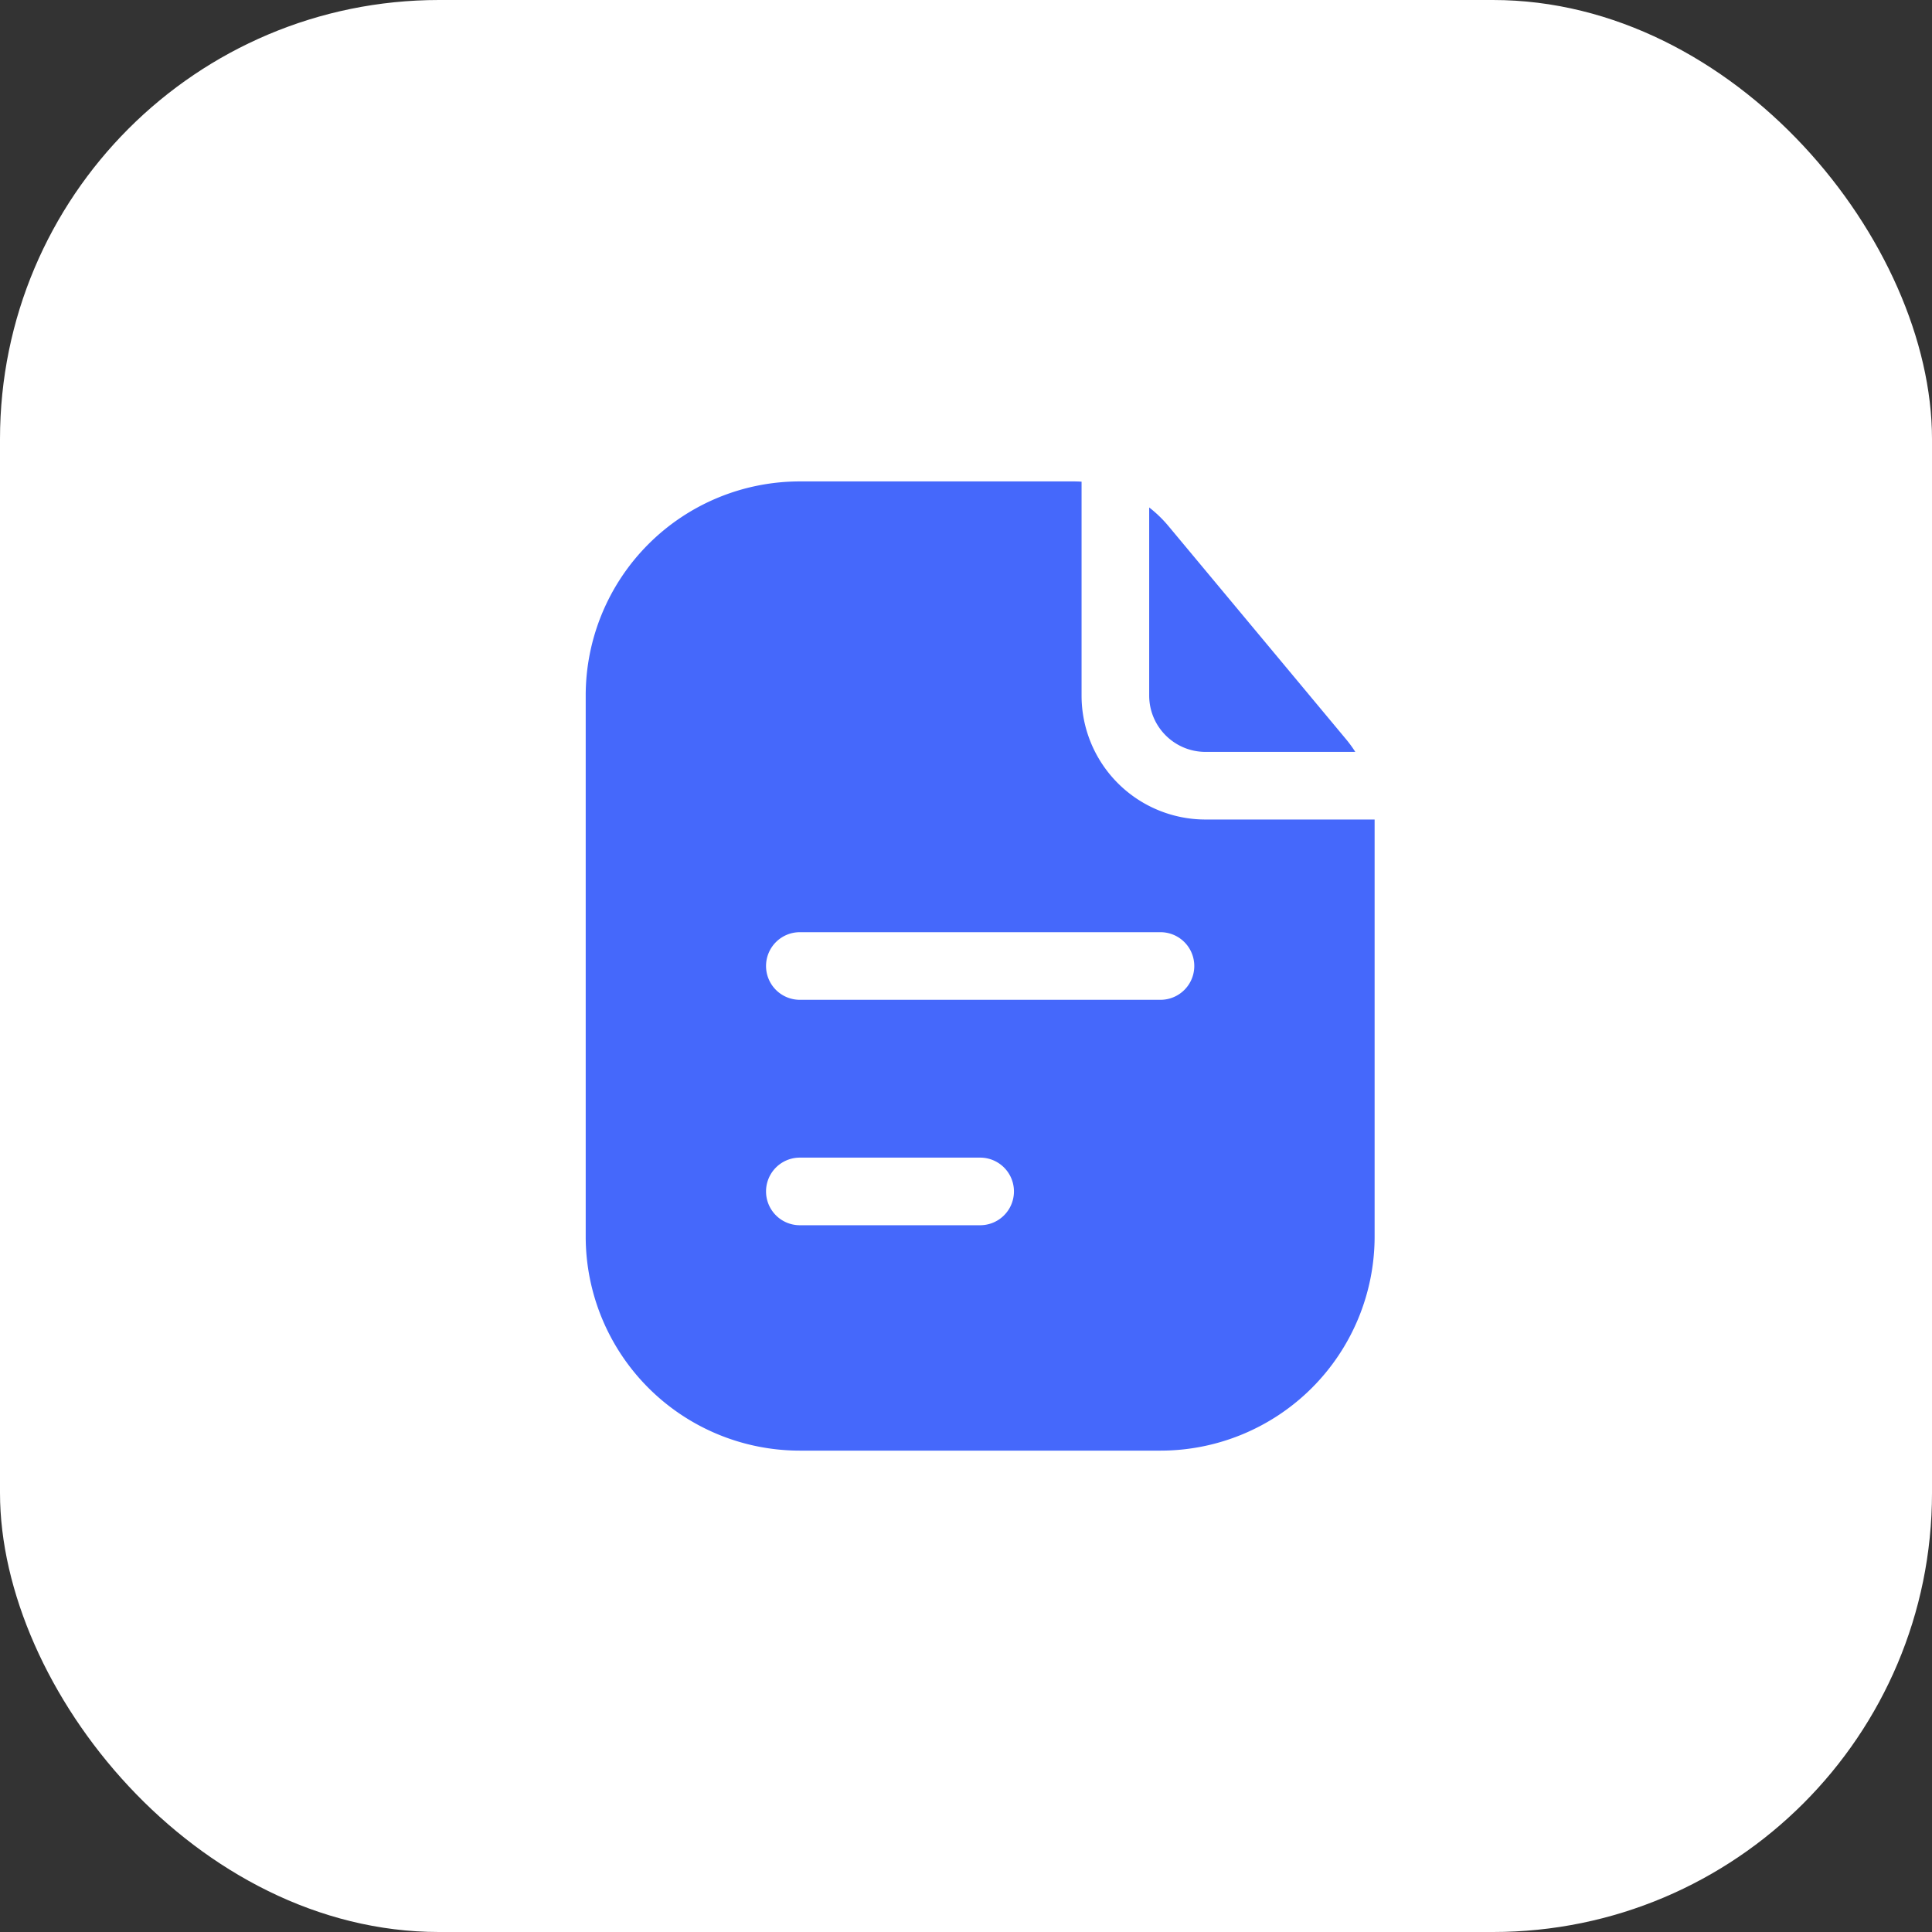
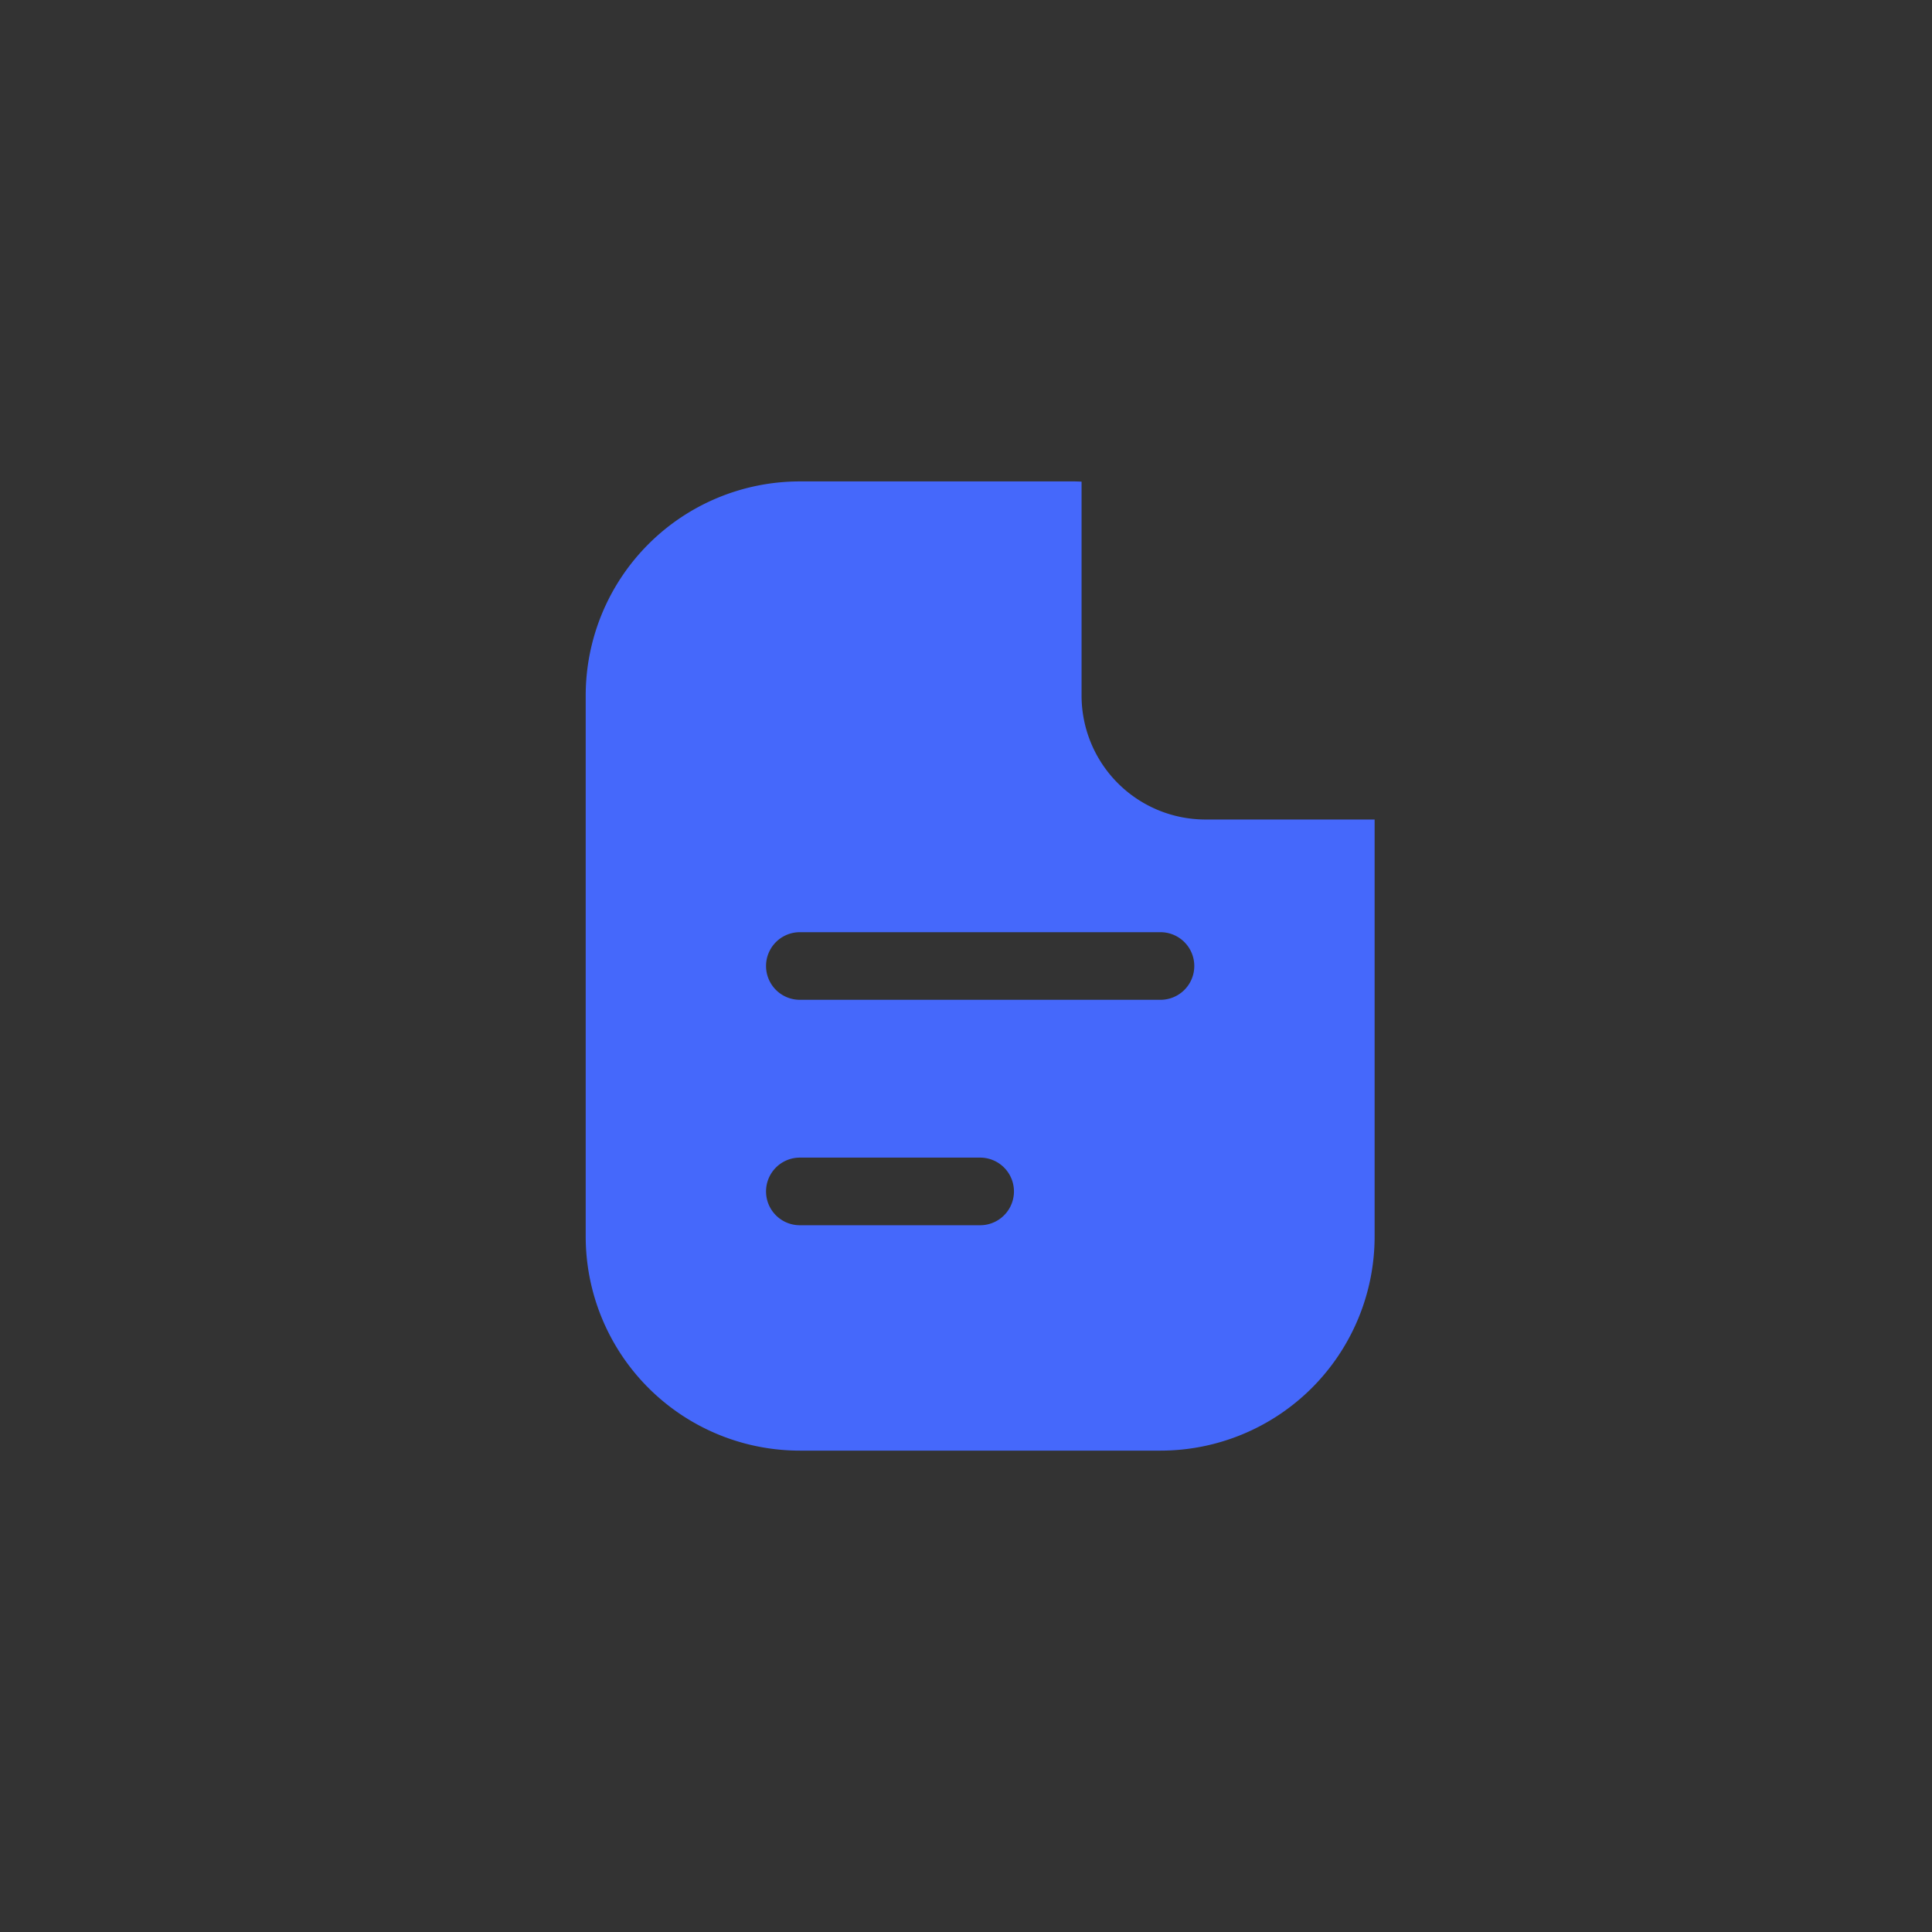
<svg xmlns="http://www.w3.org/2000/svg" width="44" height="44" viewBox="0 0 44 44" fill="none">
  <rect x="0" y="0" width="44" height="44" fill="#333333" stroke="none" />
-   <rect width="44" height="44" rx="10" fill="#fff" />
  <path fill-rule="evenodd" clip-rule="evenodd" d="M24.632 10.97a2.839 2.839 0 0 0-.191-.006h-6.225a4.877 4.877 0 0 0-4.877 4.876v12.32a4.877 4.877 0 0 0 4.877 4.877h8.213a4.877 4.877 0 0 0 4.877-4.877v-9.496h-3.85a2.823 2.823 0 0 1-2.824-2.824v-4.87ZM17.446 22a.77.77 0 0 1 .77-.77h8.213a.77.77 0 1 1 0 1.54h-8.213a.77.77 0 0 1-.77-.77Zm.77 4.364a.77.77 0 0 0 0 1.54h4.106a.77.77 0 1 0 0-1.54h-4.106Z" fill="#4568FB" />
-   <path d="M30.866 17.124a2.826 2.826 0 0 0-.215-.294l-4.041-4.85a2.819 2.819 0 0 0-.438-.423v4.283c0 .71.575 1.284 1.284 1.284h3.41Z" fill="#4568FB" />
</svg>